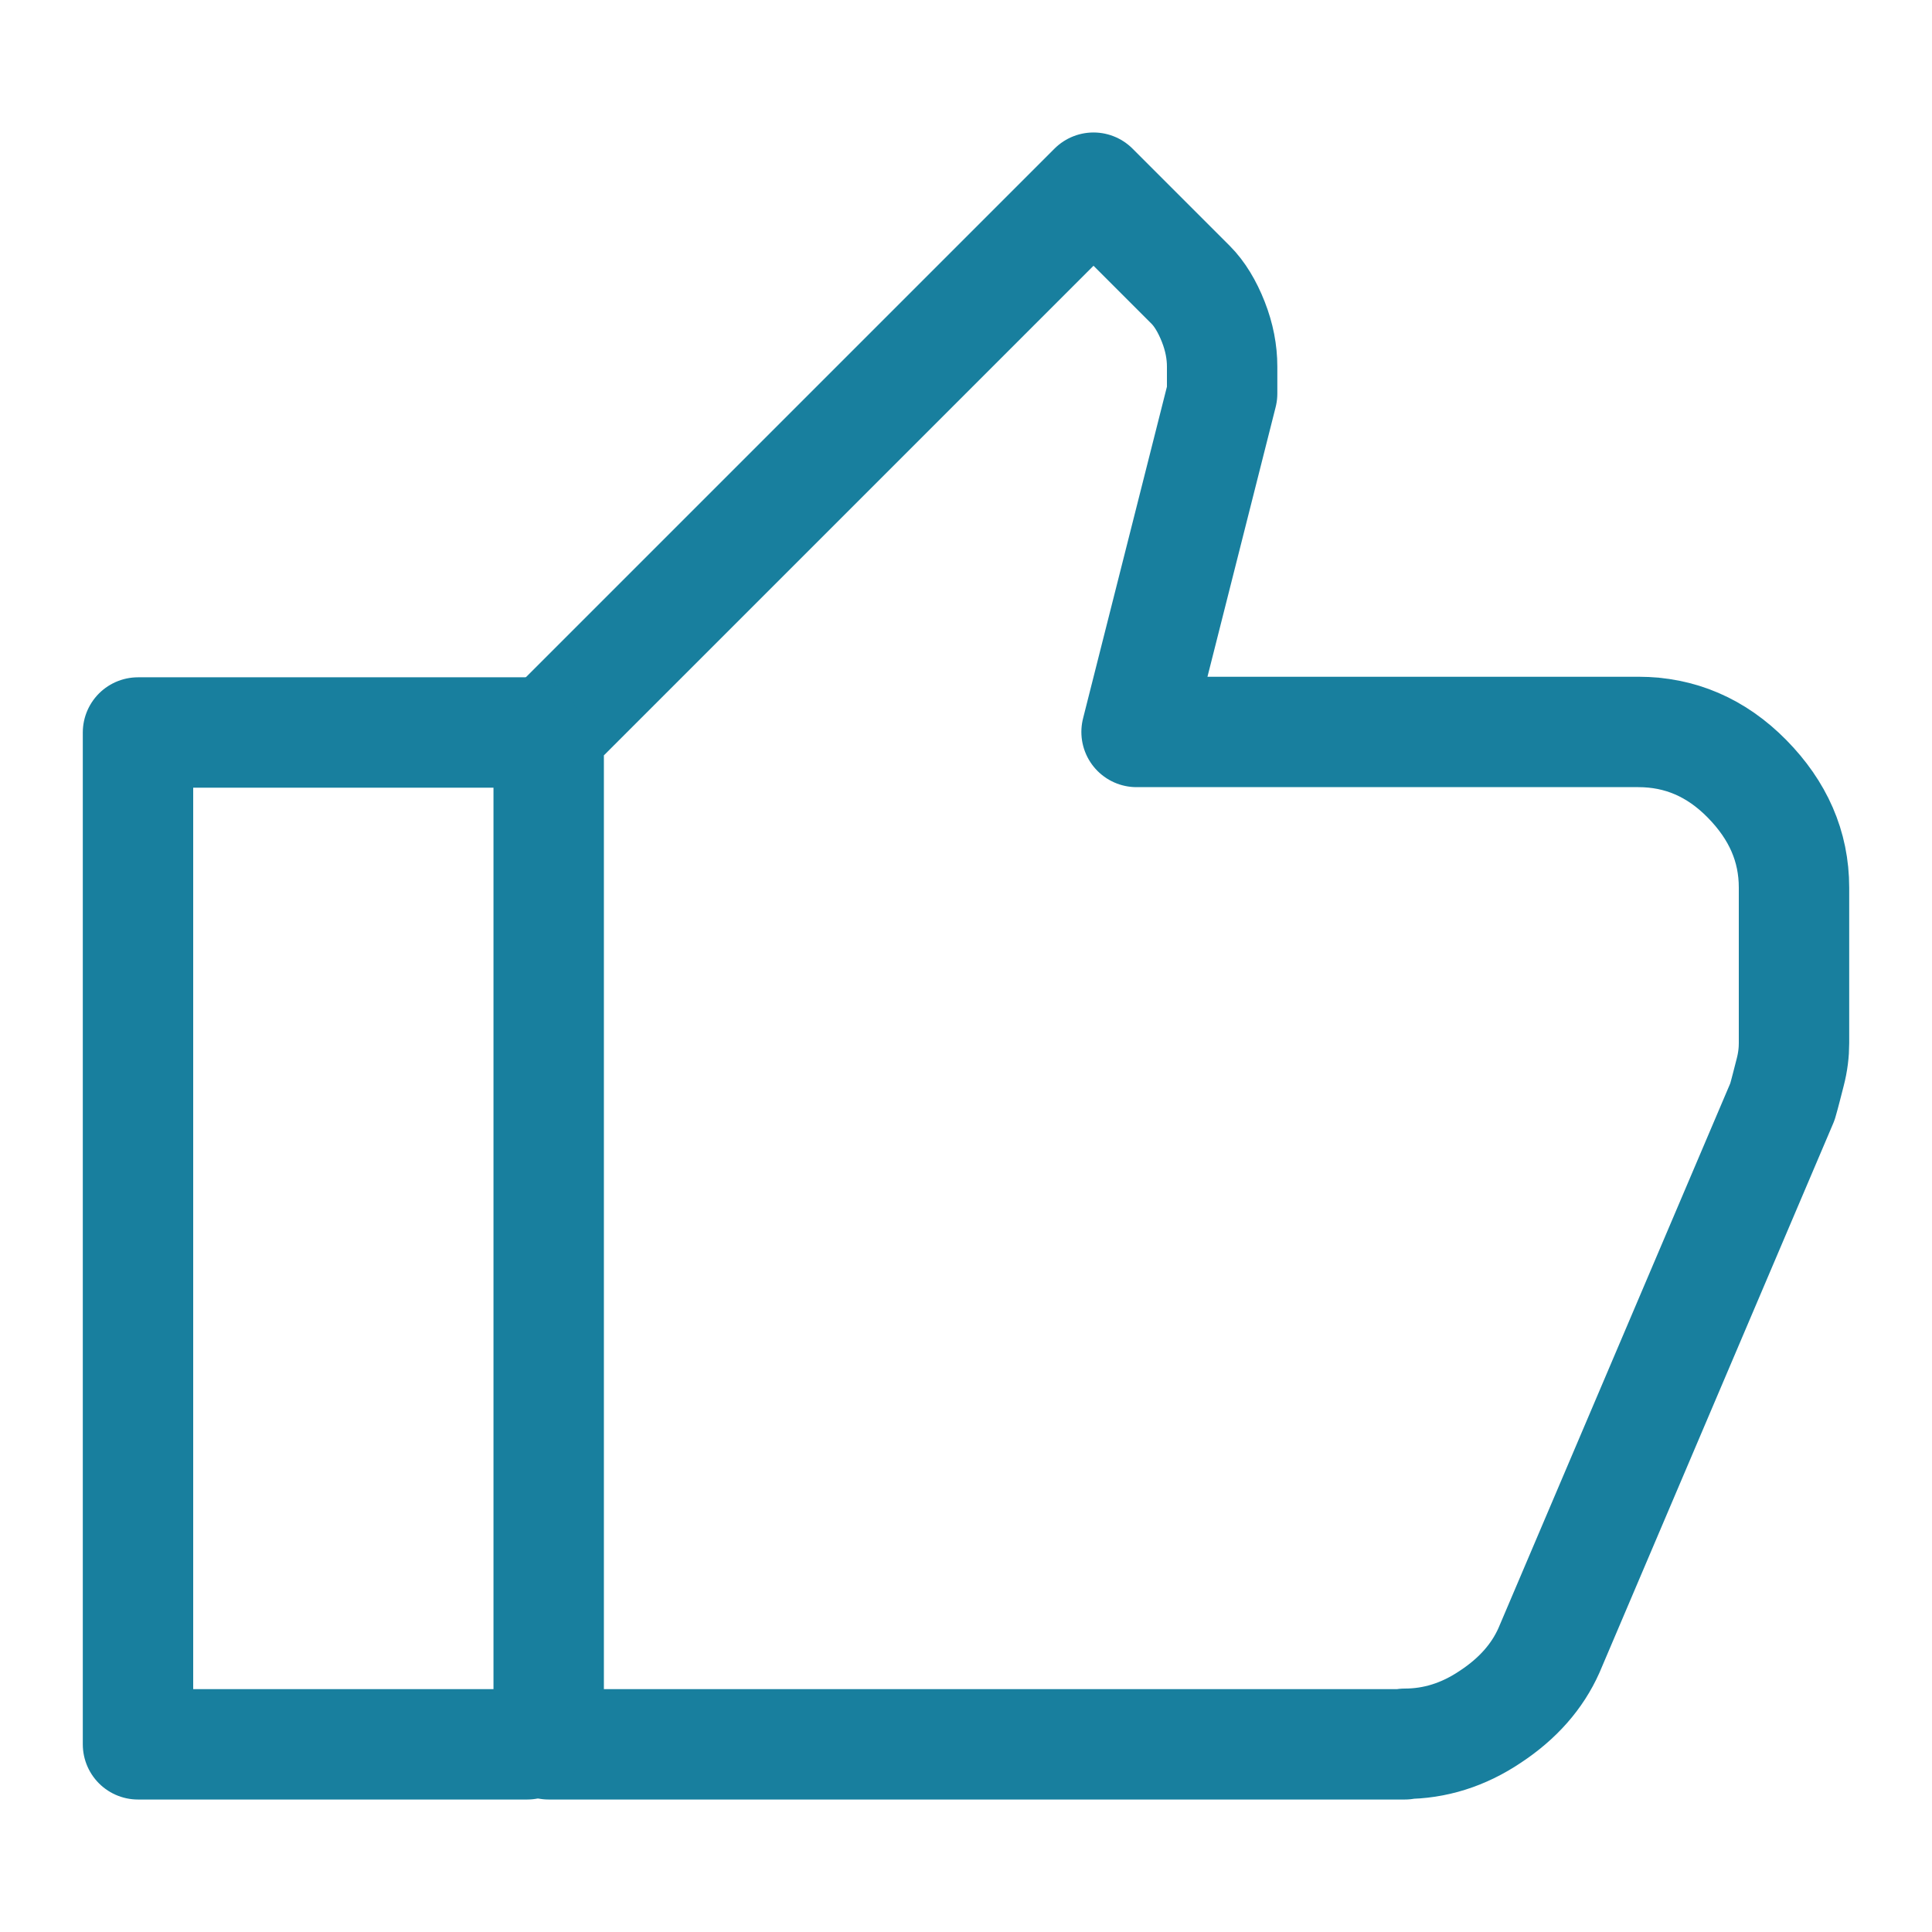
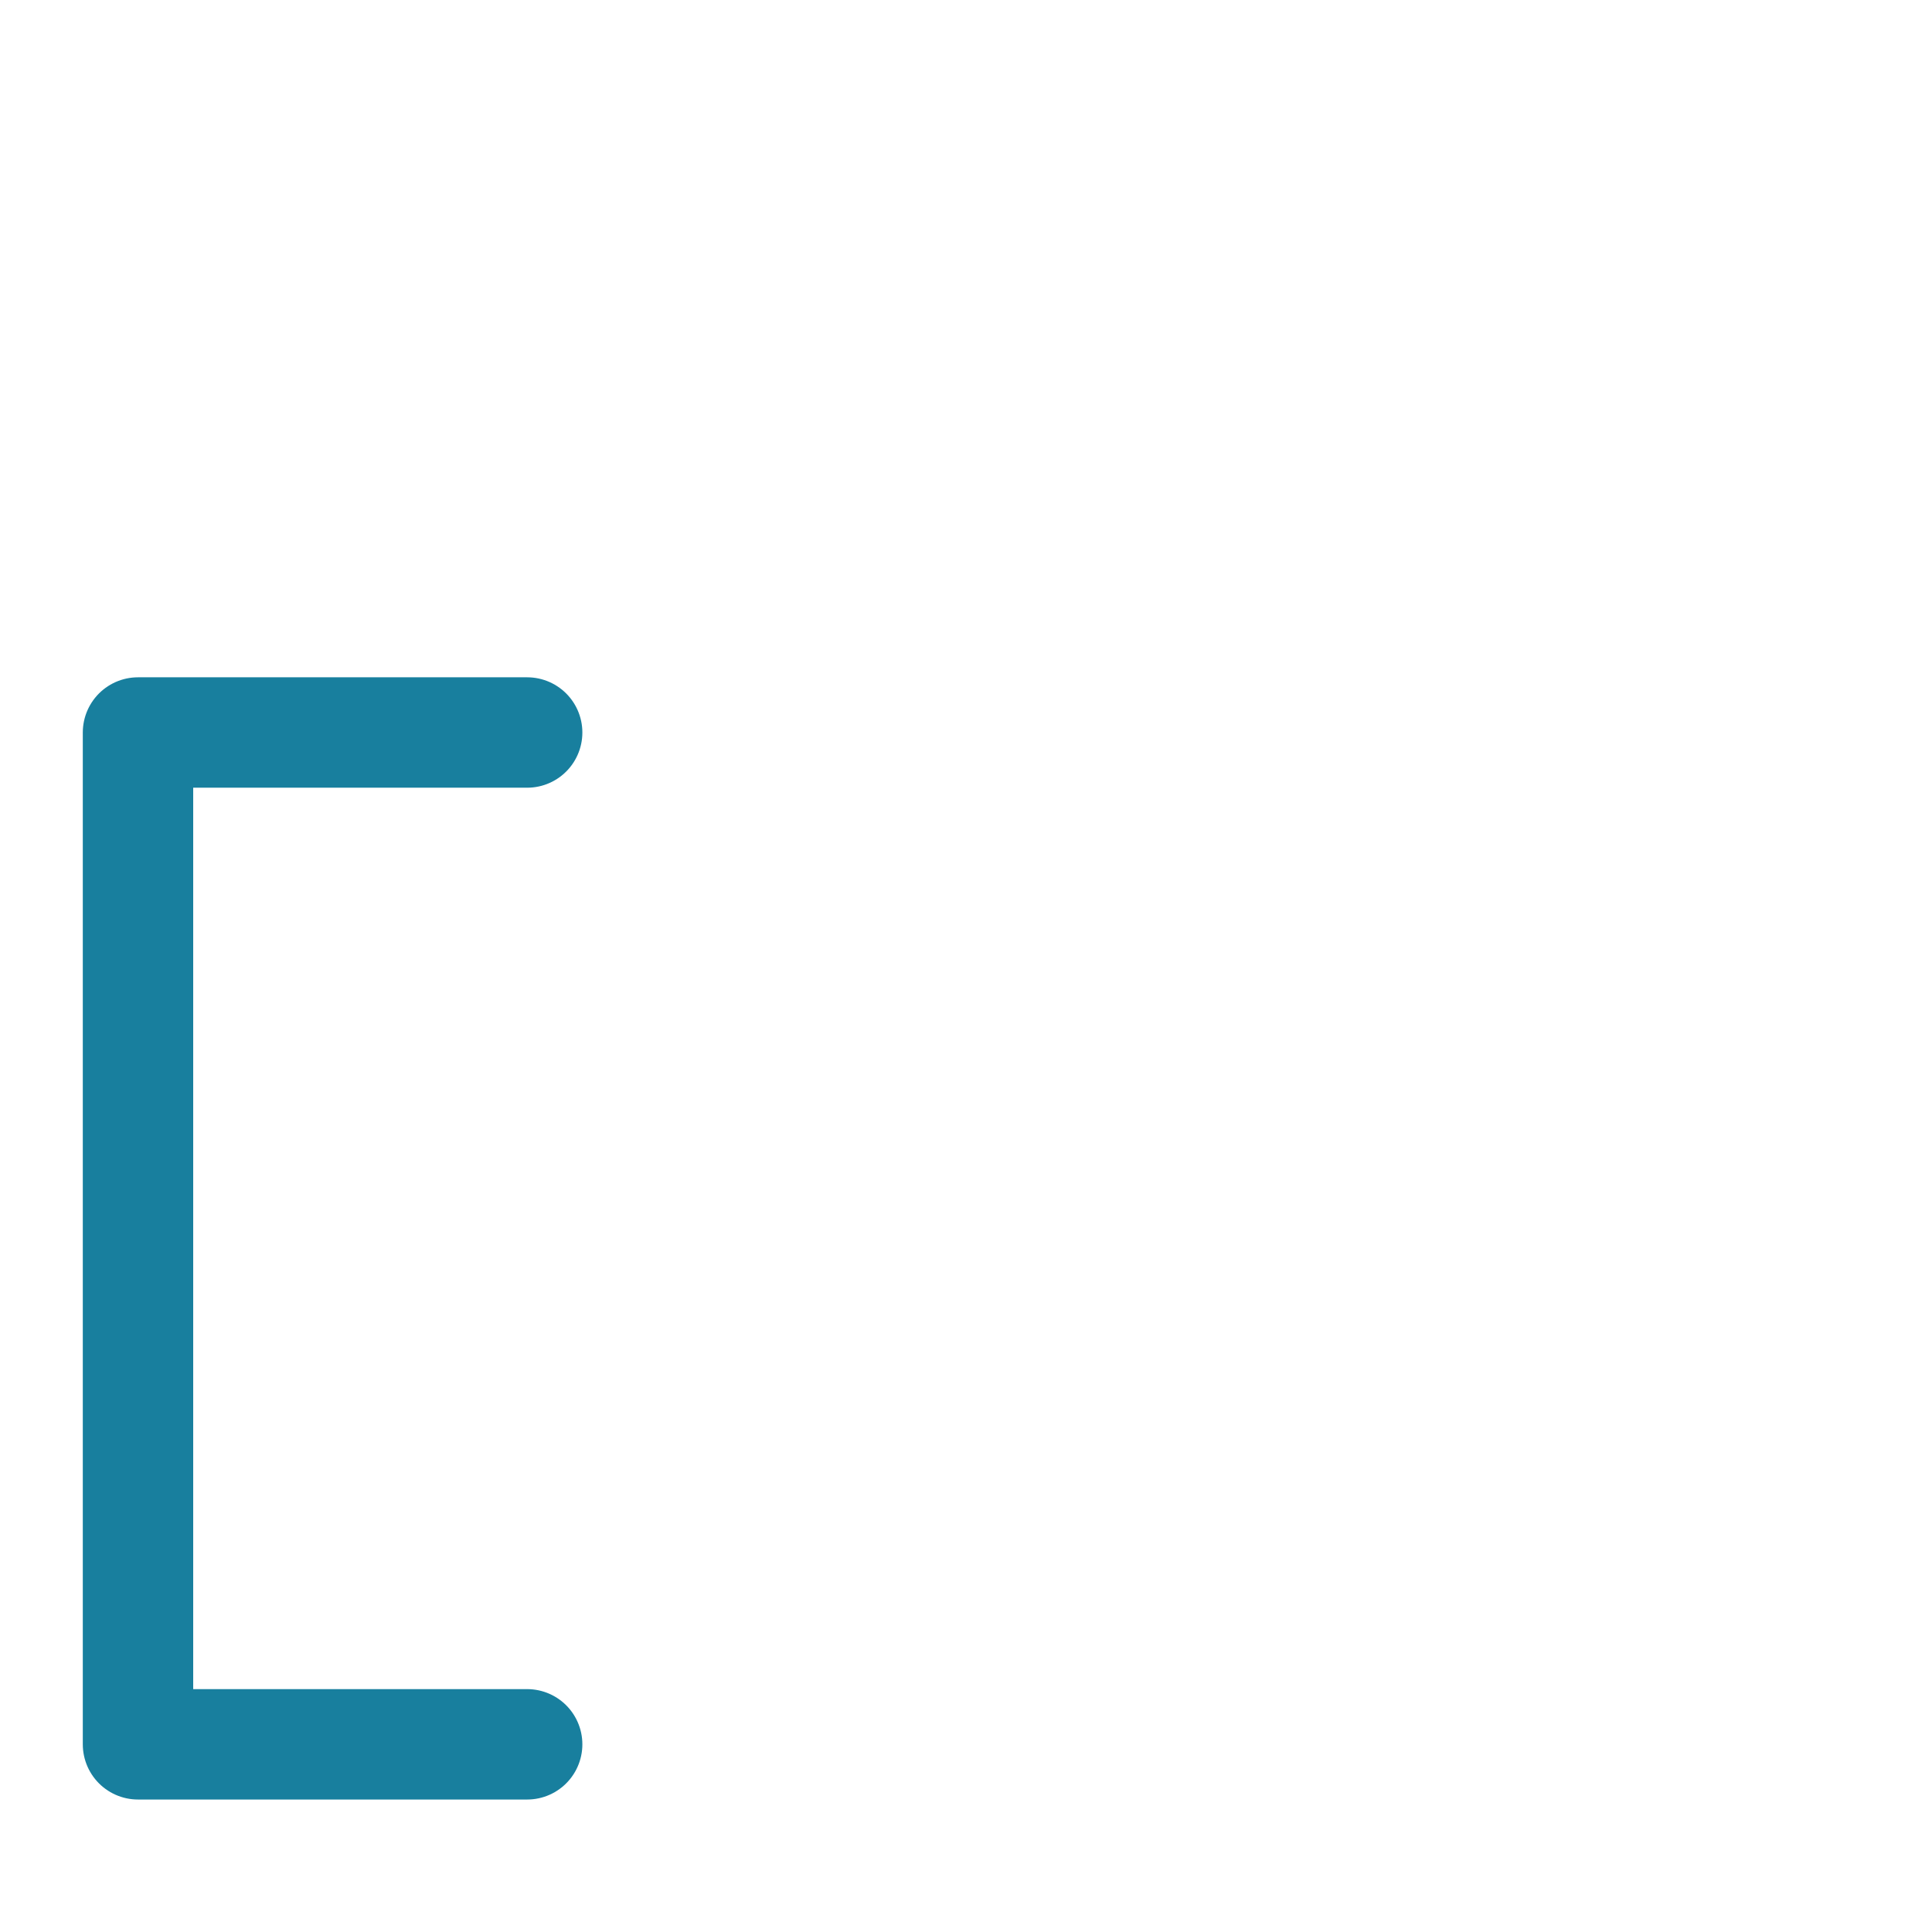
<svg xmlns="http://www.w3.org/2000/svg" id="Isolation_Mode" viewBox="0 0 35 35">
  <defs>
    <style>.cls-1{fill:none;stroke:#187f9e;stroke-linecap:round;stroke-linejoin:round;stroke-width:2px;}</style>
  </defs>
-   <path class="cls-1" d="m25.45,31.6h-15.51V13.27L19.81,3.4l1.76,1.76c.16.16.3.39.41.67s.16.55.16.81v.49l-1.55,6.13h9.09c.75,0,1.41.28,1.97.85s.85,1.22.85,1.97v2.82c0,.16-.02.34-.07.53s-.09.36-.14.53l-4.23,9.94c-.21.47-.56.87-1.06,1.2-.49.33-1.01.49-1.55.49Z" />
  <polyline class="cls-1" points="9.55 31.6 2.5 31.6 2.5 13.27 9.55 13.27" />
</svg>